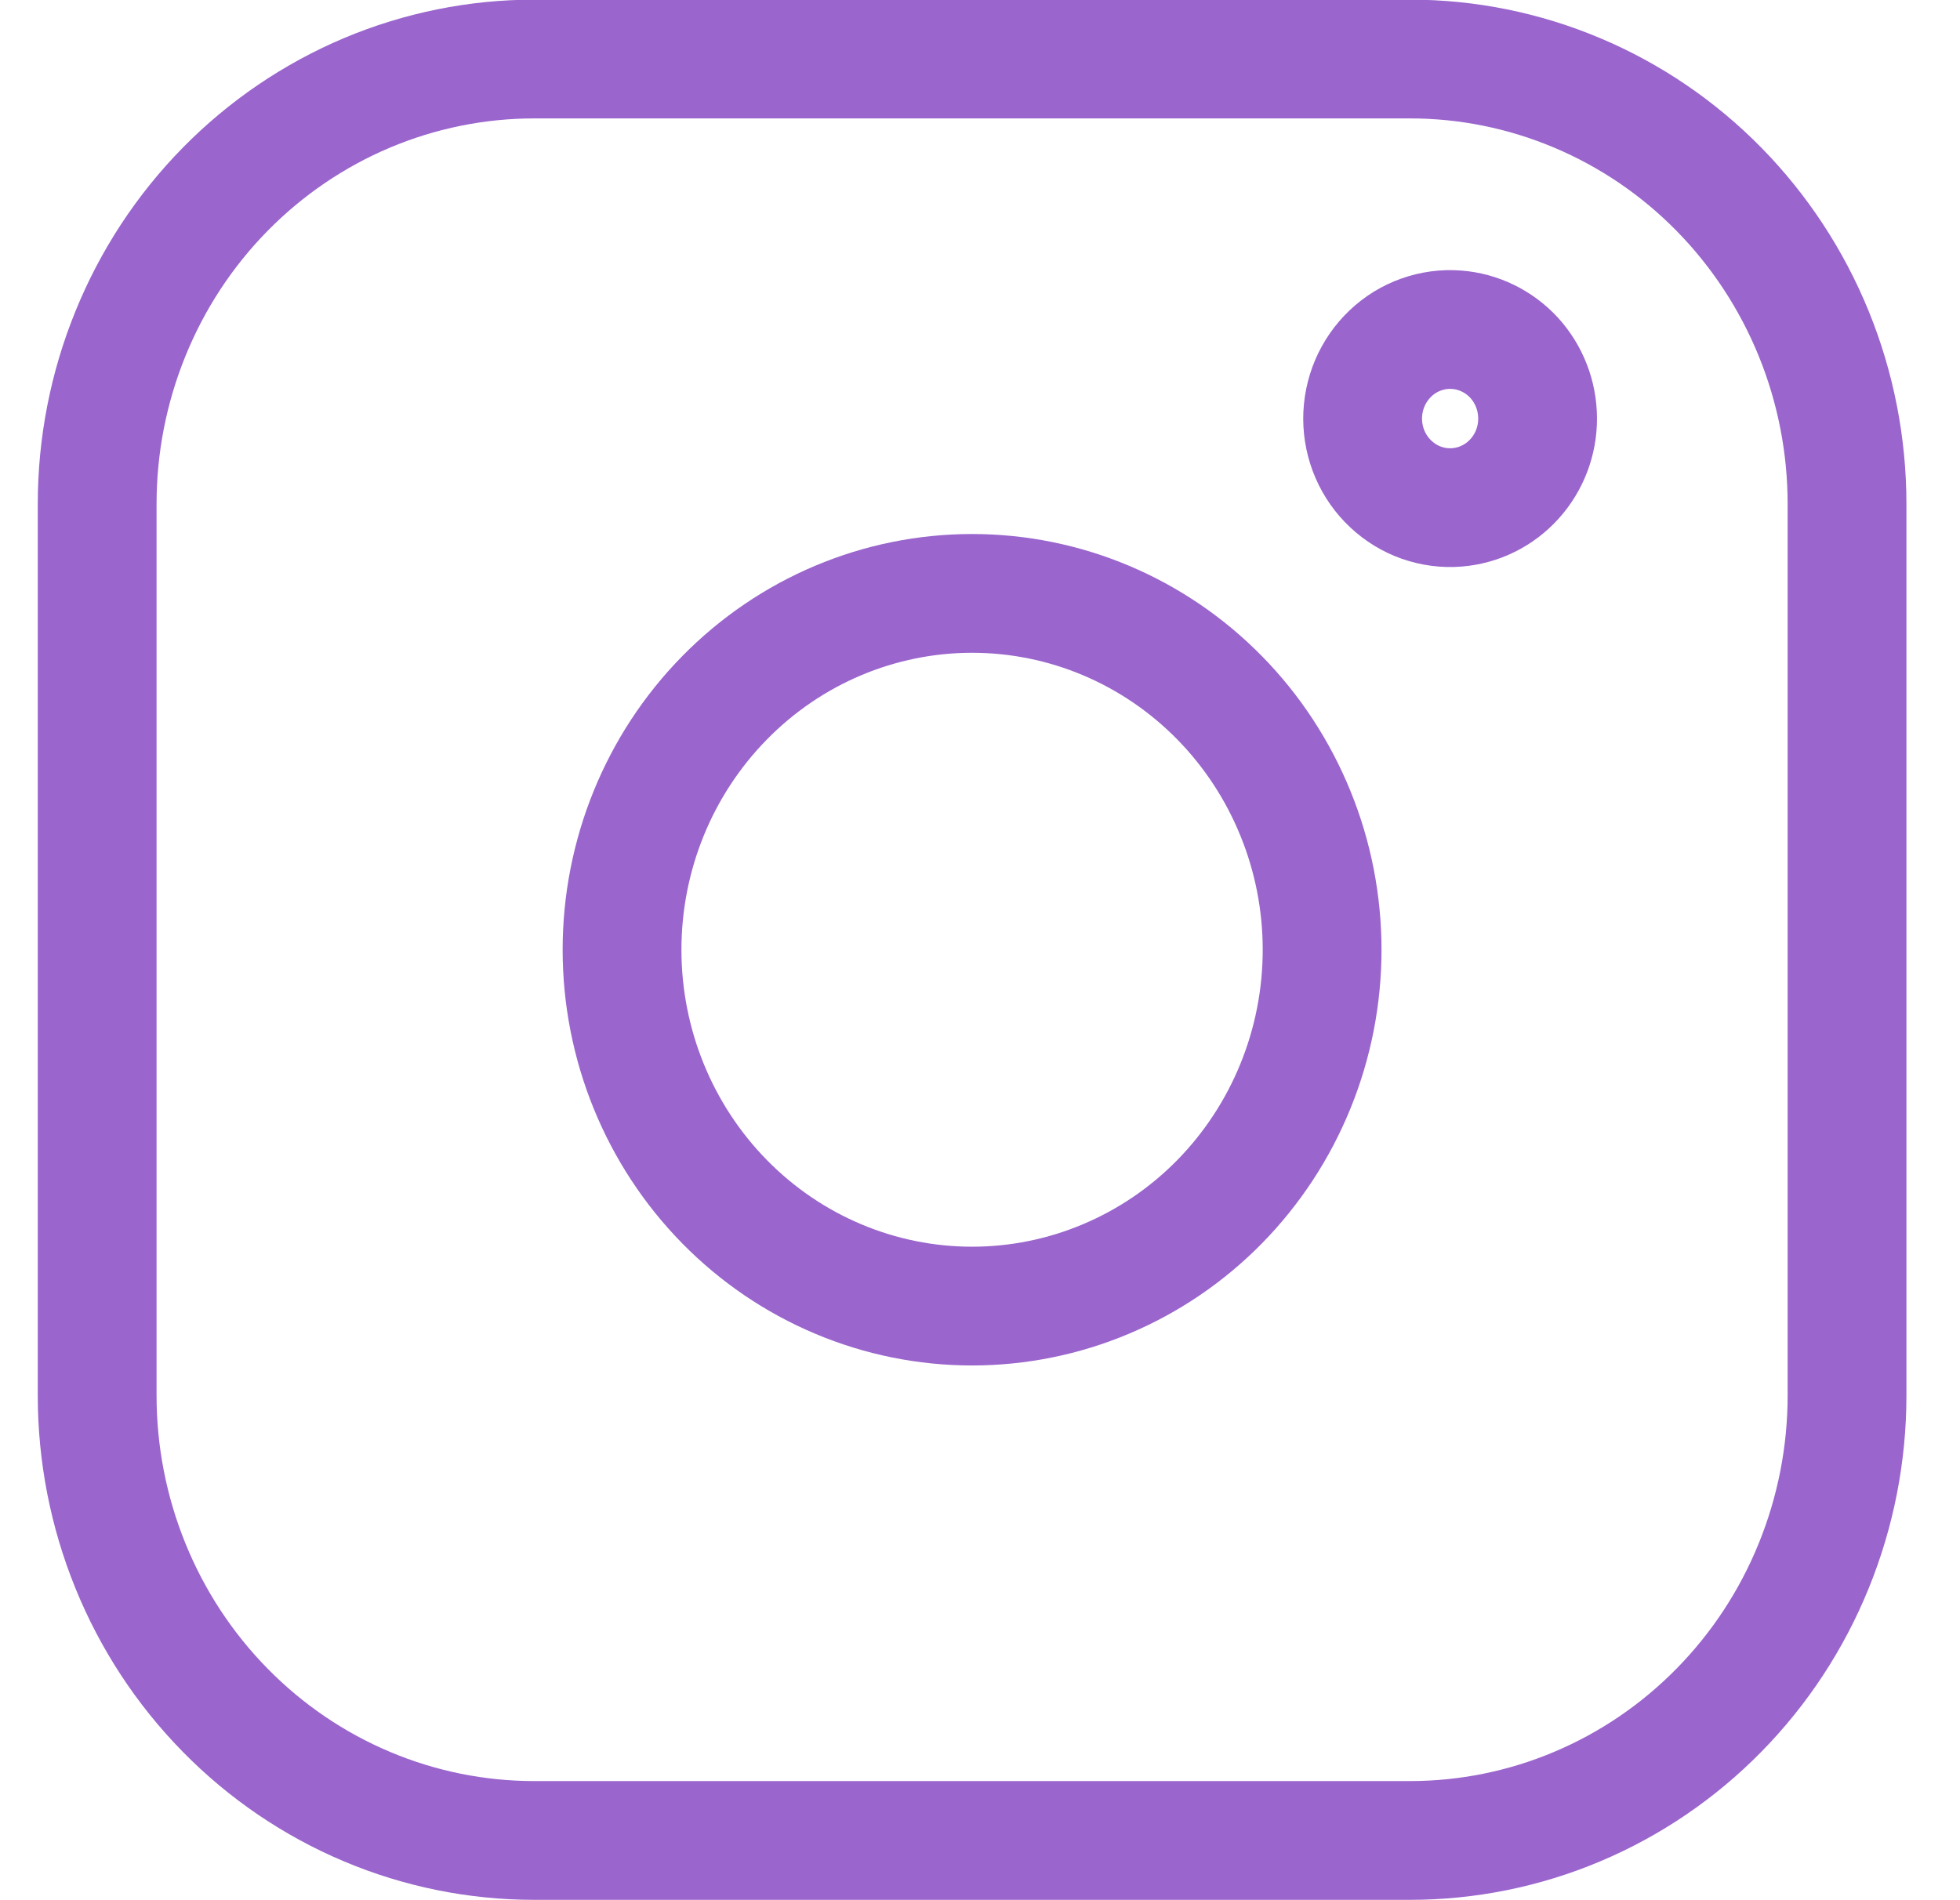
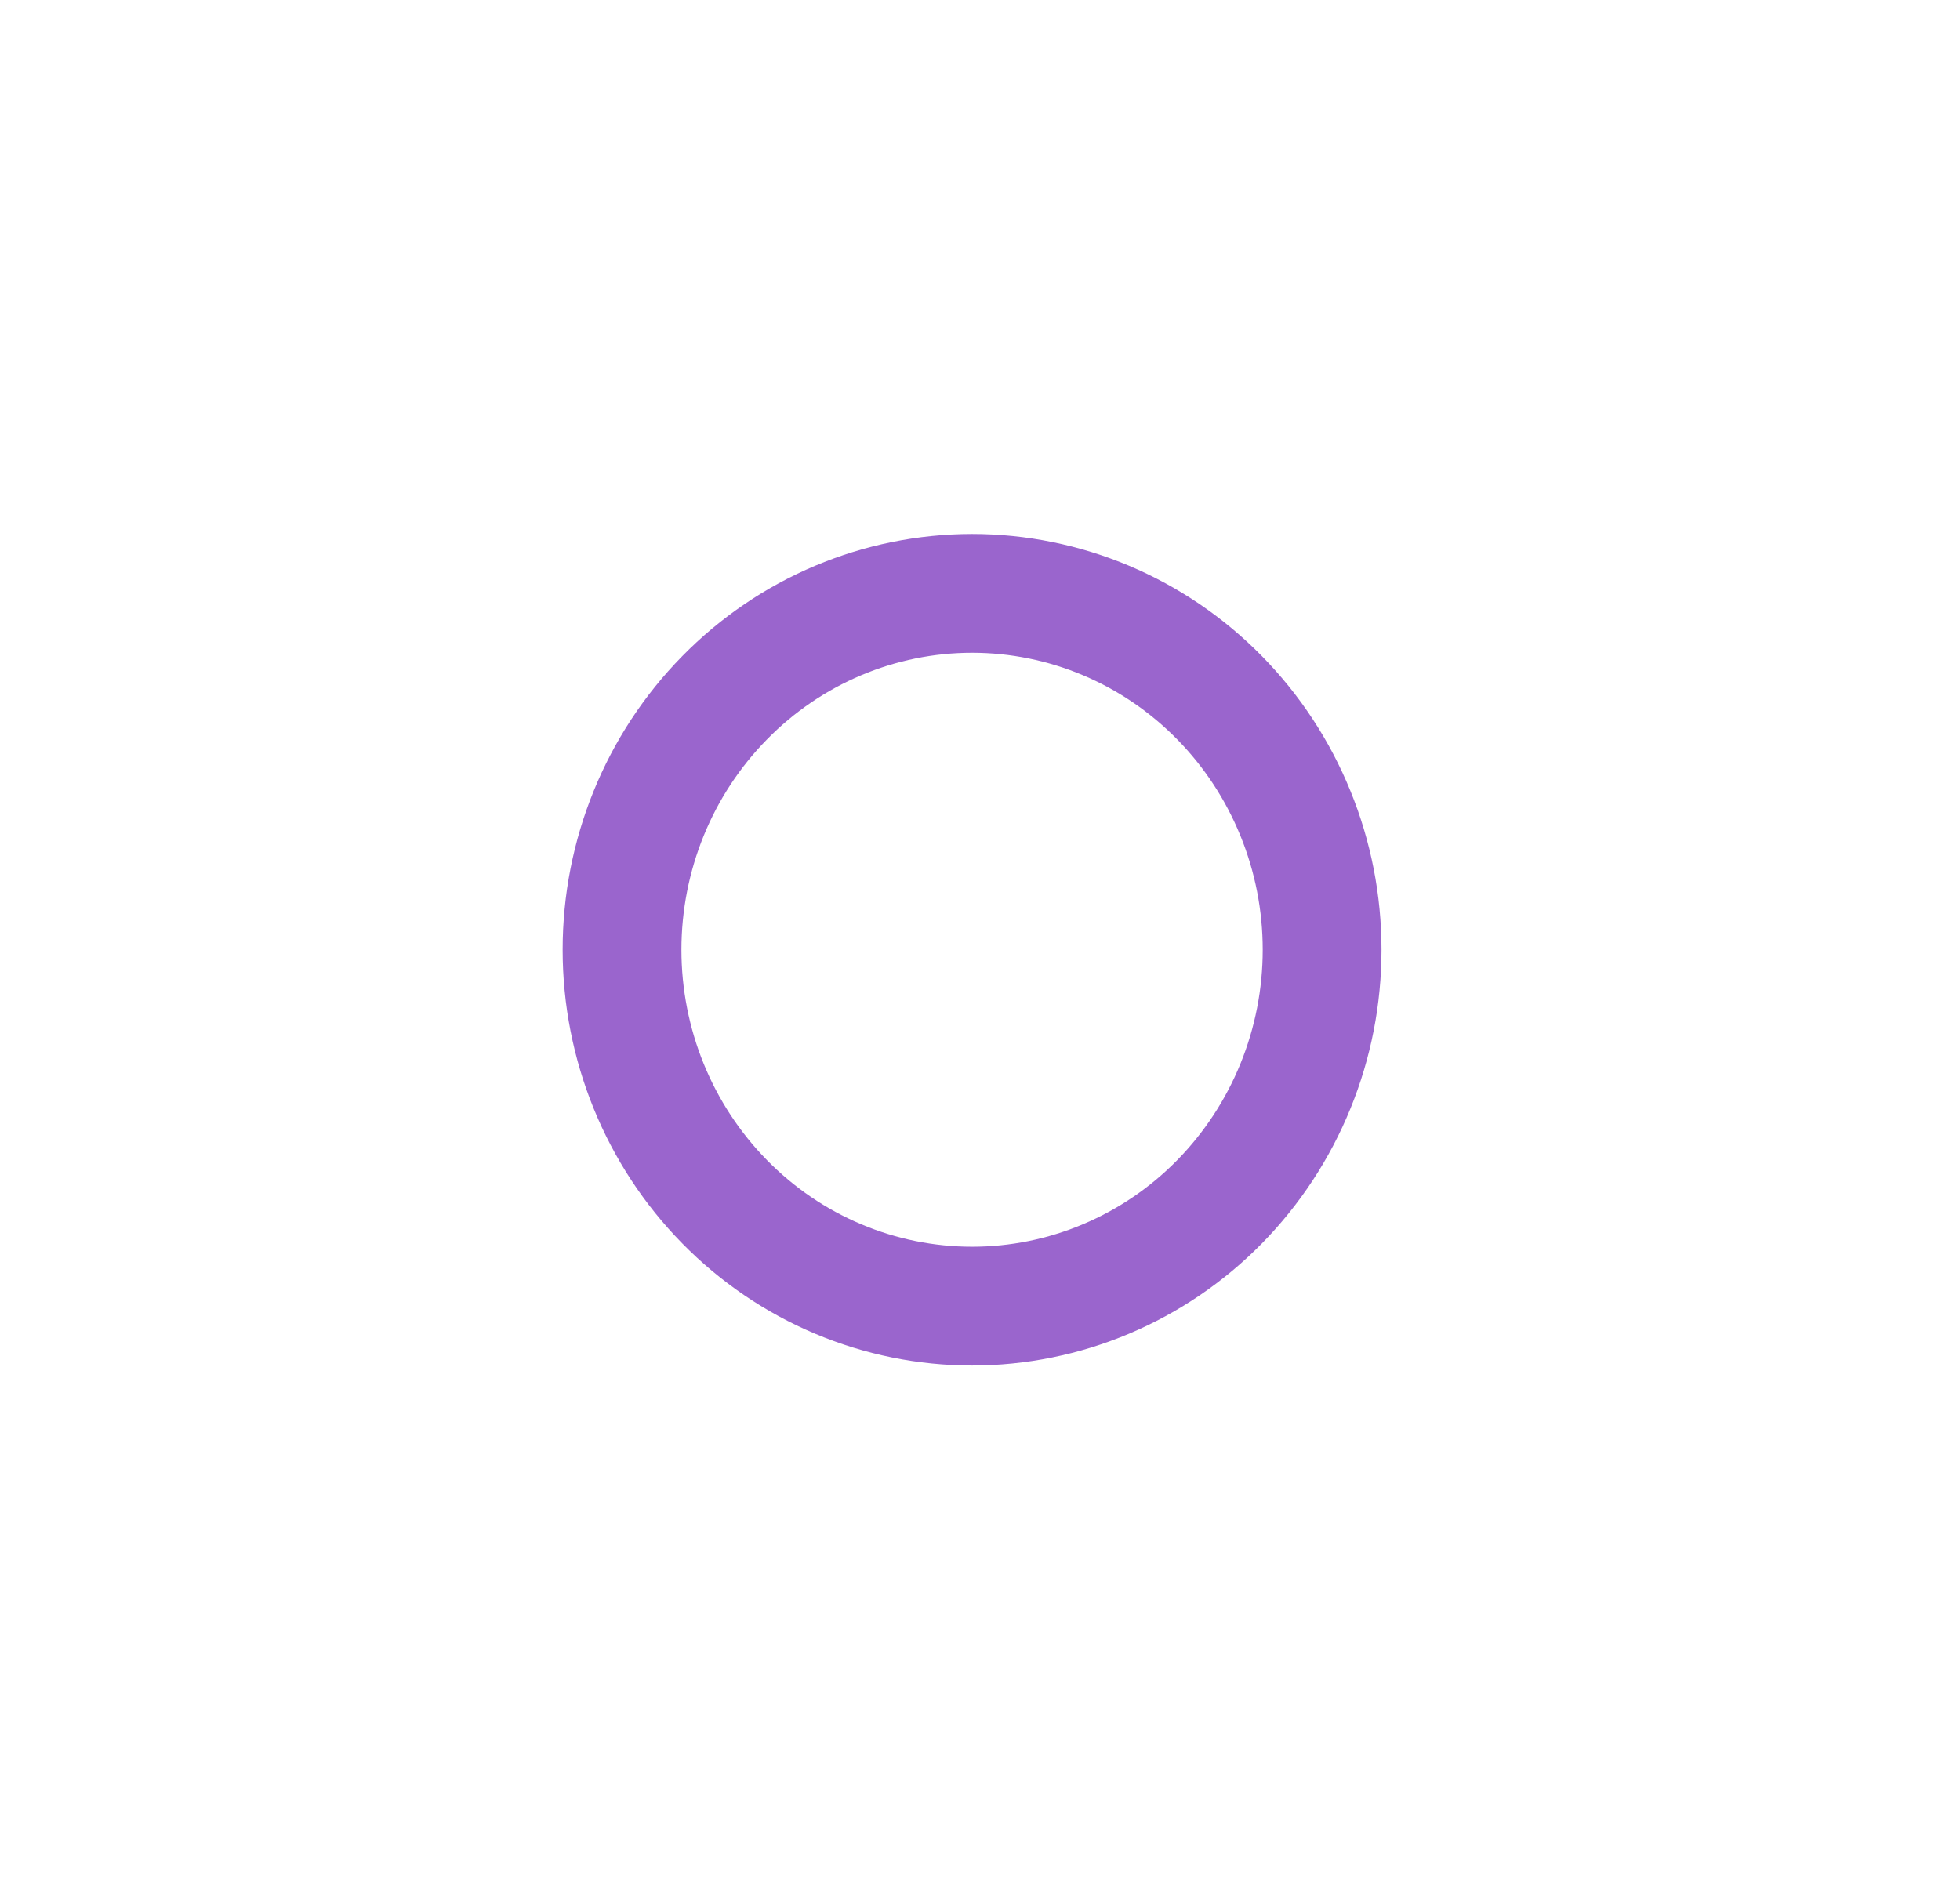
<svg xmlns="http://www.w3.org/2000/svg" width="33" height="32" viewBox="0 0 33 32" fill="none">
-   <path fill-rule="evenodd" clip-rule="evenodd" d="M8.995 0.994H23.74C24.707 0.994 25.663 1.188 26.556 1.565C27.449 1.941 28.26 2.493 28.943 3.189C29.626 3.885 30.168 4.711 30.538 5.62C30.908 6.529 31.098 7.504 31.098 8.487V23.503C31.098 24.486 30.907 25.461 30.537 26.37C30.168 27.279 29.625 28.105 28.942 28.8C28.259 29.496 27.447 30.048 26.555 30.424C25.662 30.801 24.705 30.994 23.739 30.994H8.995C8.028 30.994 7.071 30.801 6.178 30.424C5.285 30.048 4.474 29.496 3.791 28.8C3.107 28.104 2.565 27.278 2.196 26.369C1.826 25.459 1.636 24.485 1.636 23.501V8.487C1.636 7.503 1.826 6.529 2.196 5.62C2.565 4.71 3.107 3.884 3.791 3.188C4.474 2.493 5.285 1.941 6.178 1.564C7.071 1.188 8.028 0.994 8.995 0.994Z" stroke="#9A65CD" stroke-width="2" stroke-linecap="round" stroke-linejoin="round" />
-   <path d="M24.524 5.553C24.322 5.538 24.119 5.565 23.927 5.634C23.735 5.702 23.56 5.81 23.412 5.951C23.263 6.092 23.145 6.263 23.064 6.452C22.983 6.642 22.942 6.847 22.942 7.053C22.943 7.26 22.985 7.464 23.067 7.653C23.149 7.843 23.269 8.013 23.418 8.152C23.567 8.292 23.743 8.4 23.935 8.467C24.127 8.534 24.331 8.561 24.533 8.544C24.903 8.514 25.248 8.343 25.499 8.065C25.751 7.787 25.89 7.422 25.888 7.044C25.887 6.666 25.746 6.303 25.494 6.026C25.24 5.75 24.894 5.581 24.524 5.553Z" stroke="#9A65CD" stroke-width="2" stroke-linecap="round" stroke-linejoin="round" />
  <path fill-rule="evenodd" clip-rule="evenodd" d="M20.534 11.751C21.081 12.308 21.515 12.97 21.811 13.698C22.108 14.426 22.26 15.206 22.26 15.994C22.26 16.782 22.108 17.562 21.811 18.291C21.515 19.019 21.081 19.68 20.534 20.238C19.987 20.795 19.337 21.237 18.622 21.538C17.907 21.84 17.14 21.995 16.367 21.995C15.593 21.995 14.826 21.84 14.111 21.538C13.396 21.237 12.747 20.795 12.2 20.238C11.094 19.112 10.473 17.586 10.473 15.994C10.473 14.403 11.094 12.876 12.2 11.751C13.305 10.625 14.804 9.993 16.367 9.993C17.93 9.993 19.429 10.625 20.534 11.751Z" stroke="#9A65CD" stroke-width="2" stroke-linecap="round" stroke-linejoin="round" />
</svg>